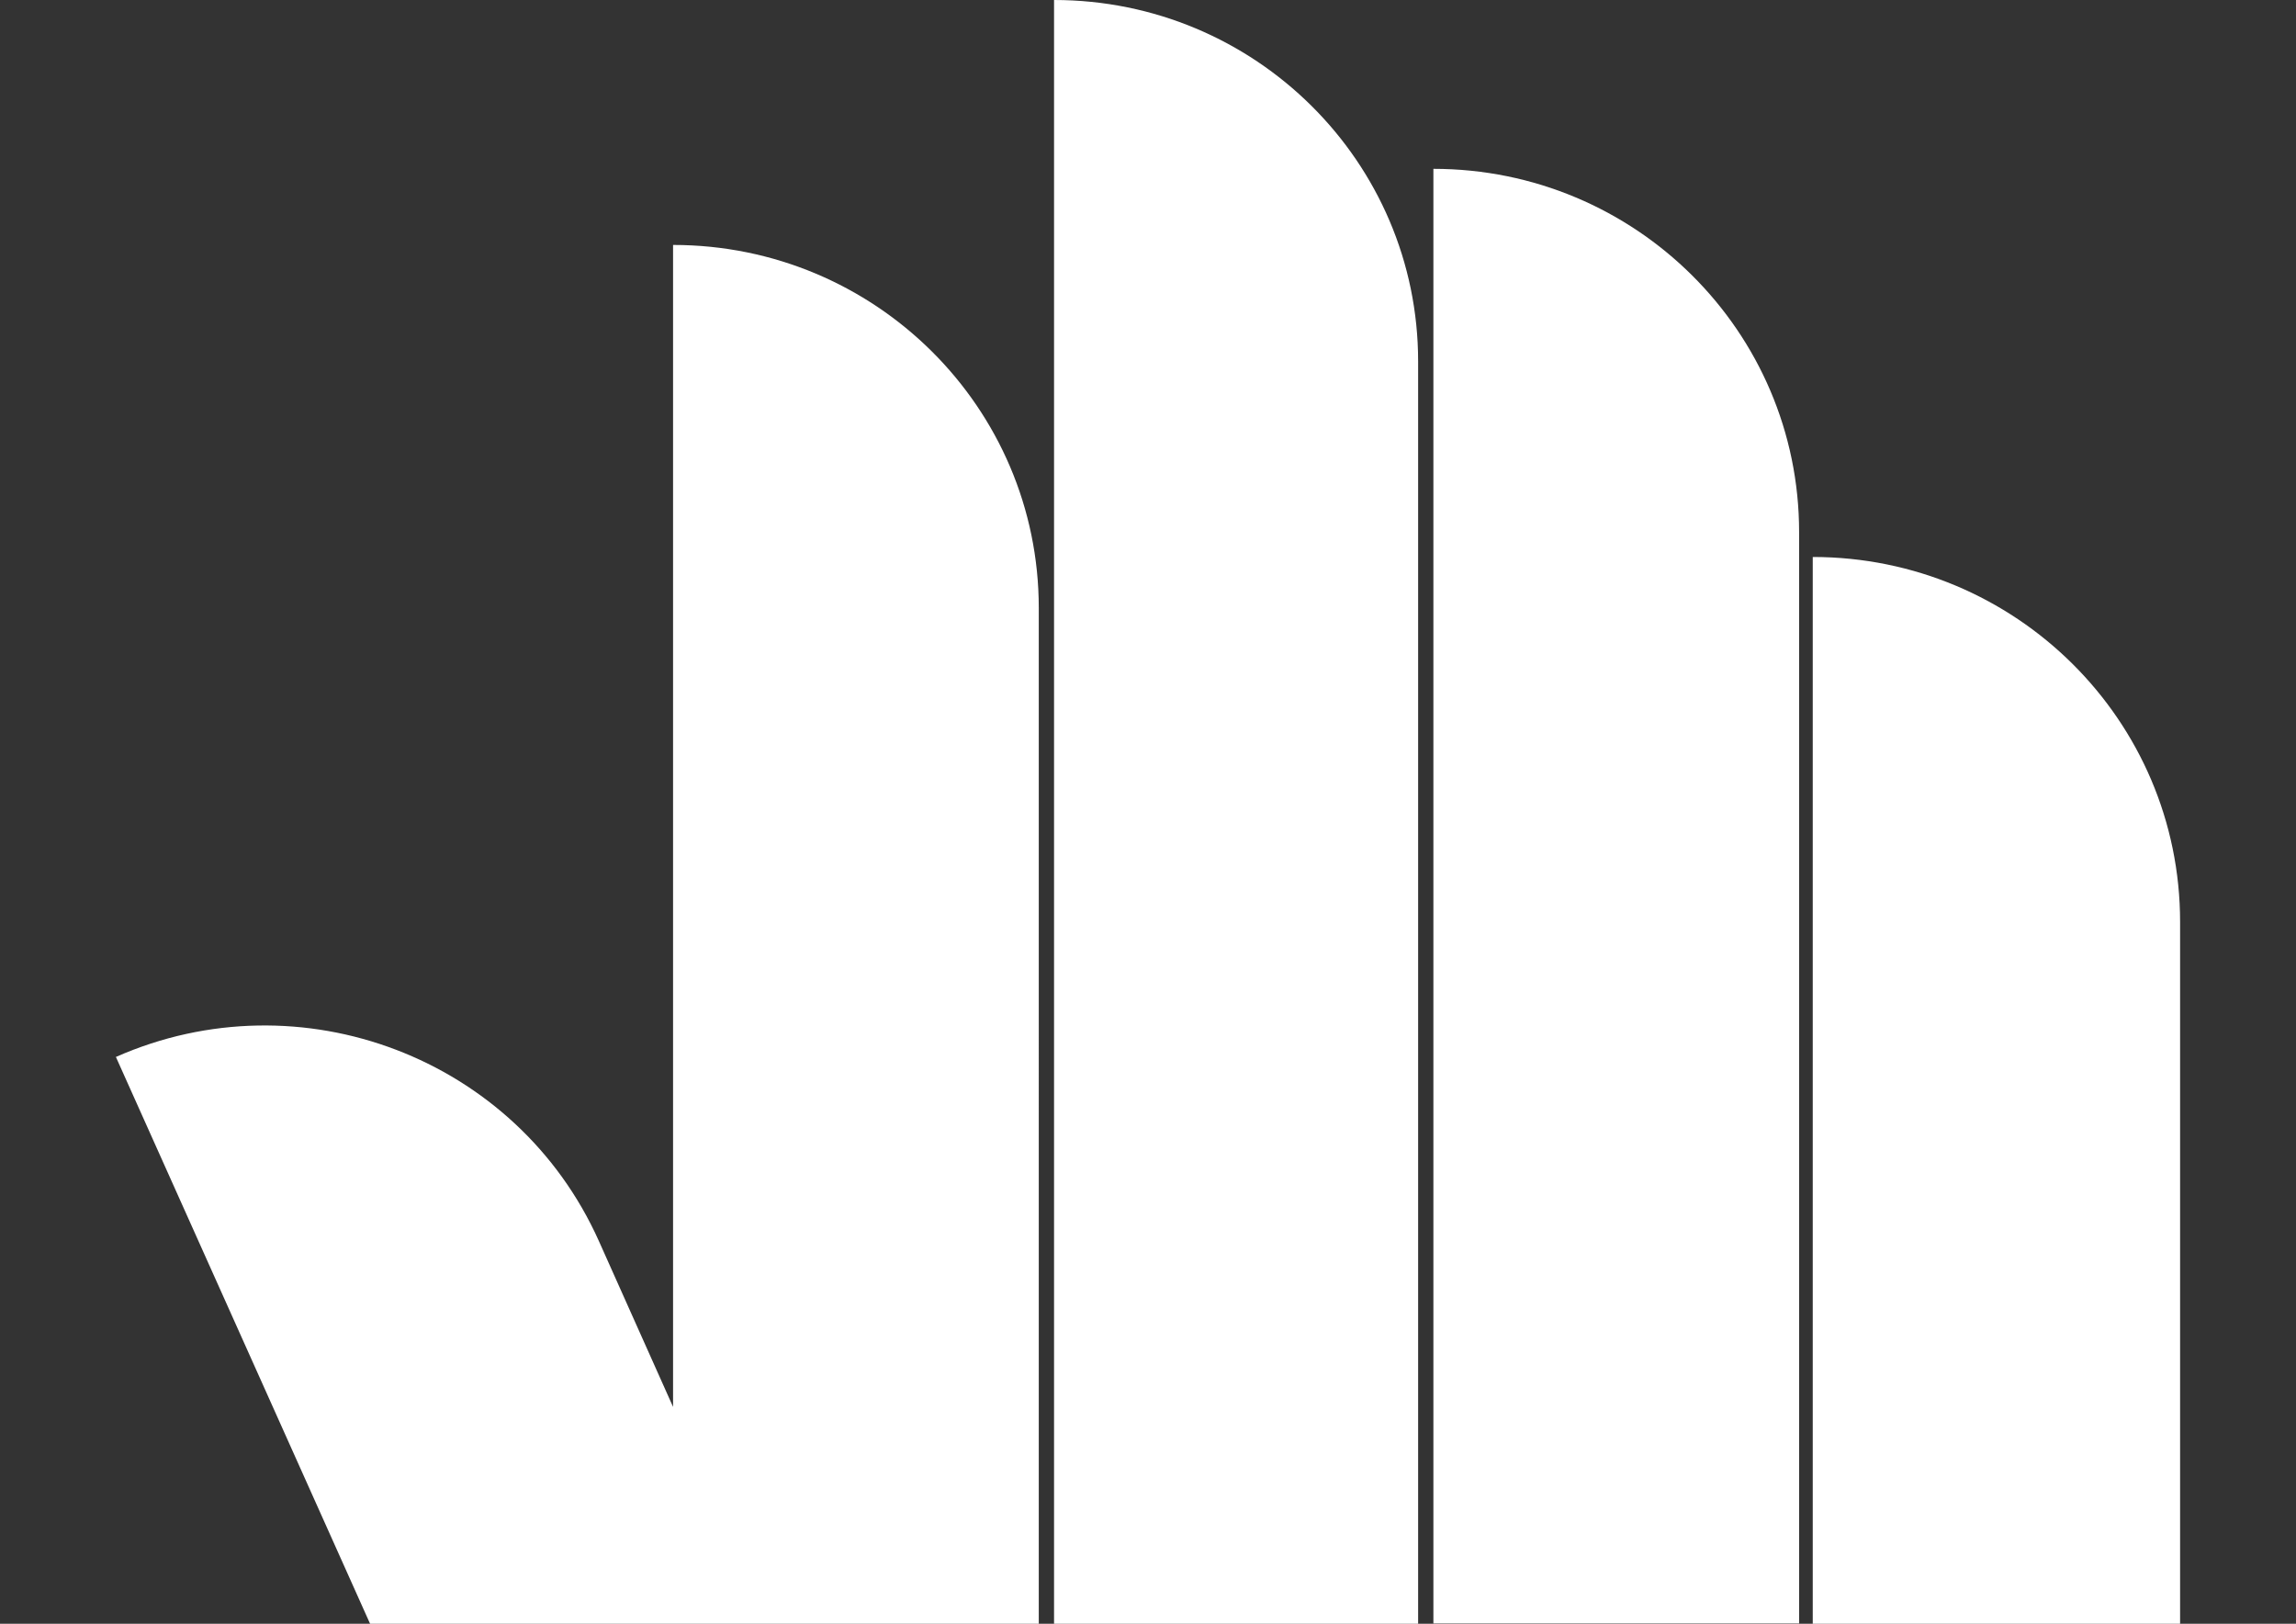
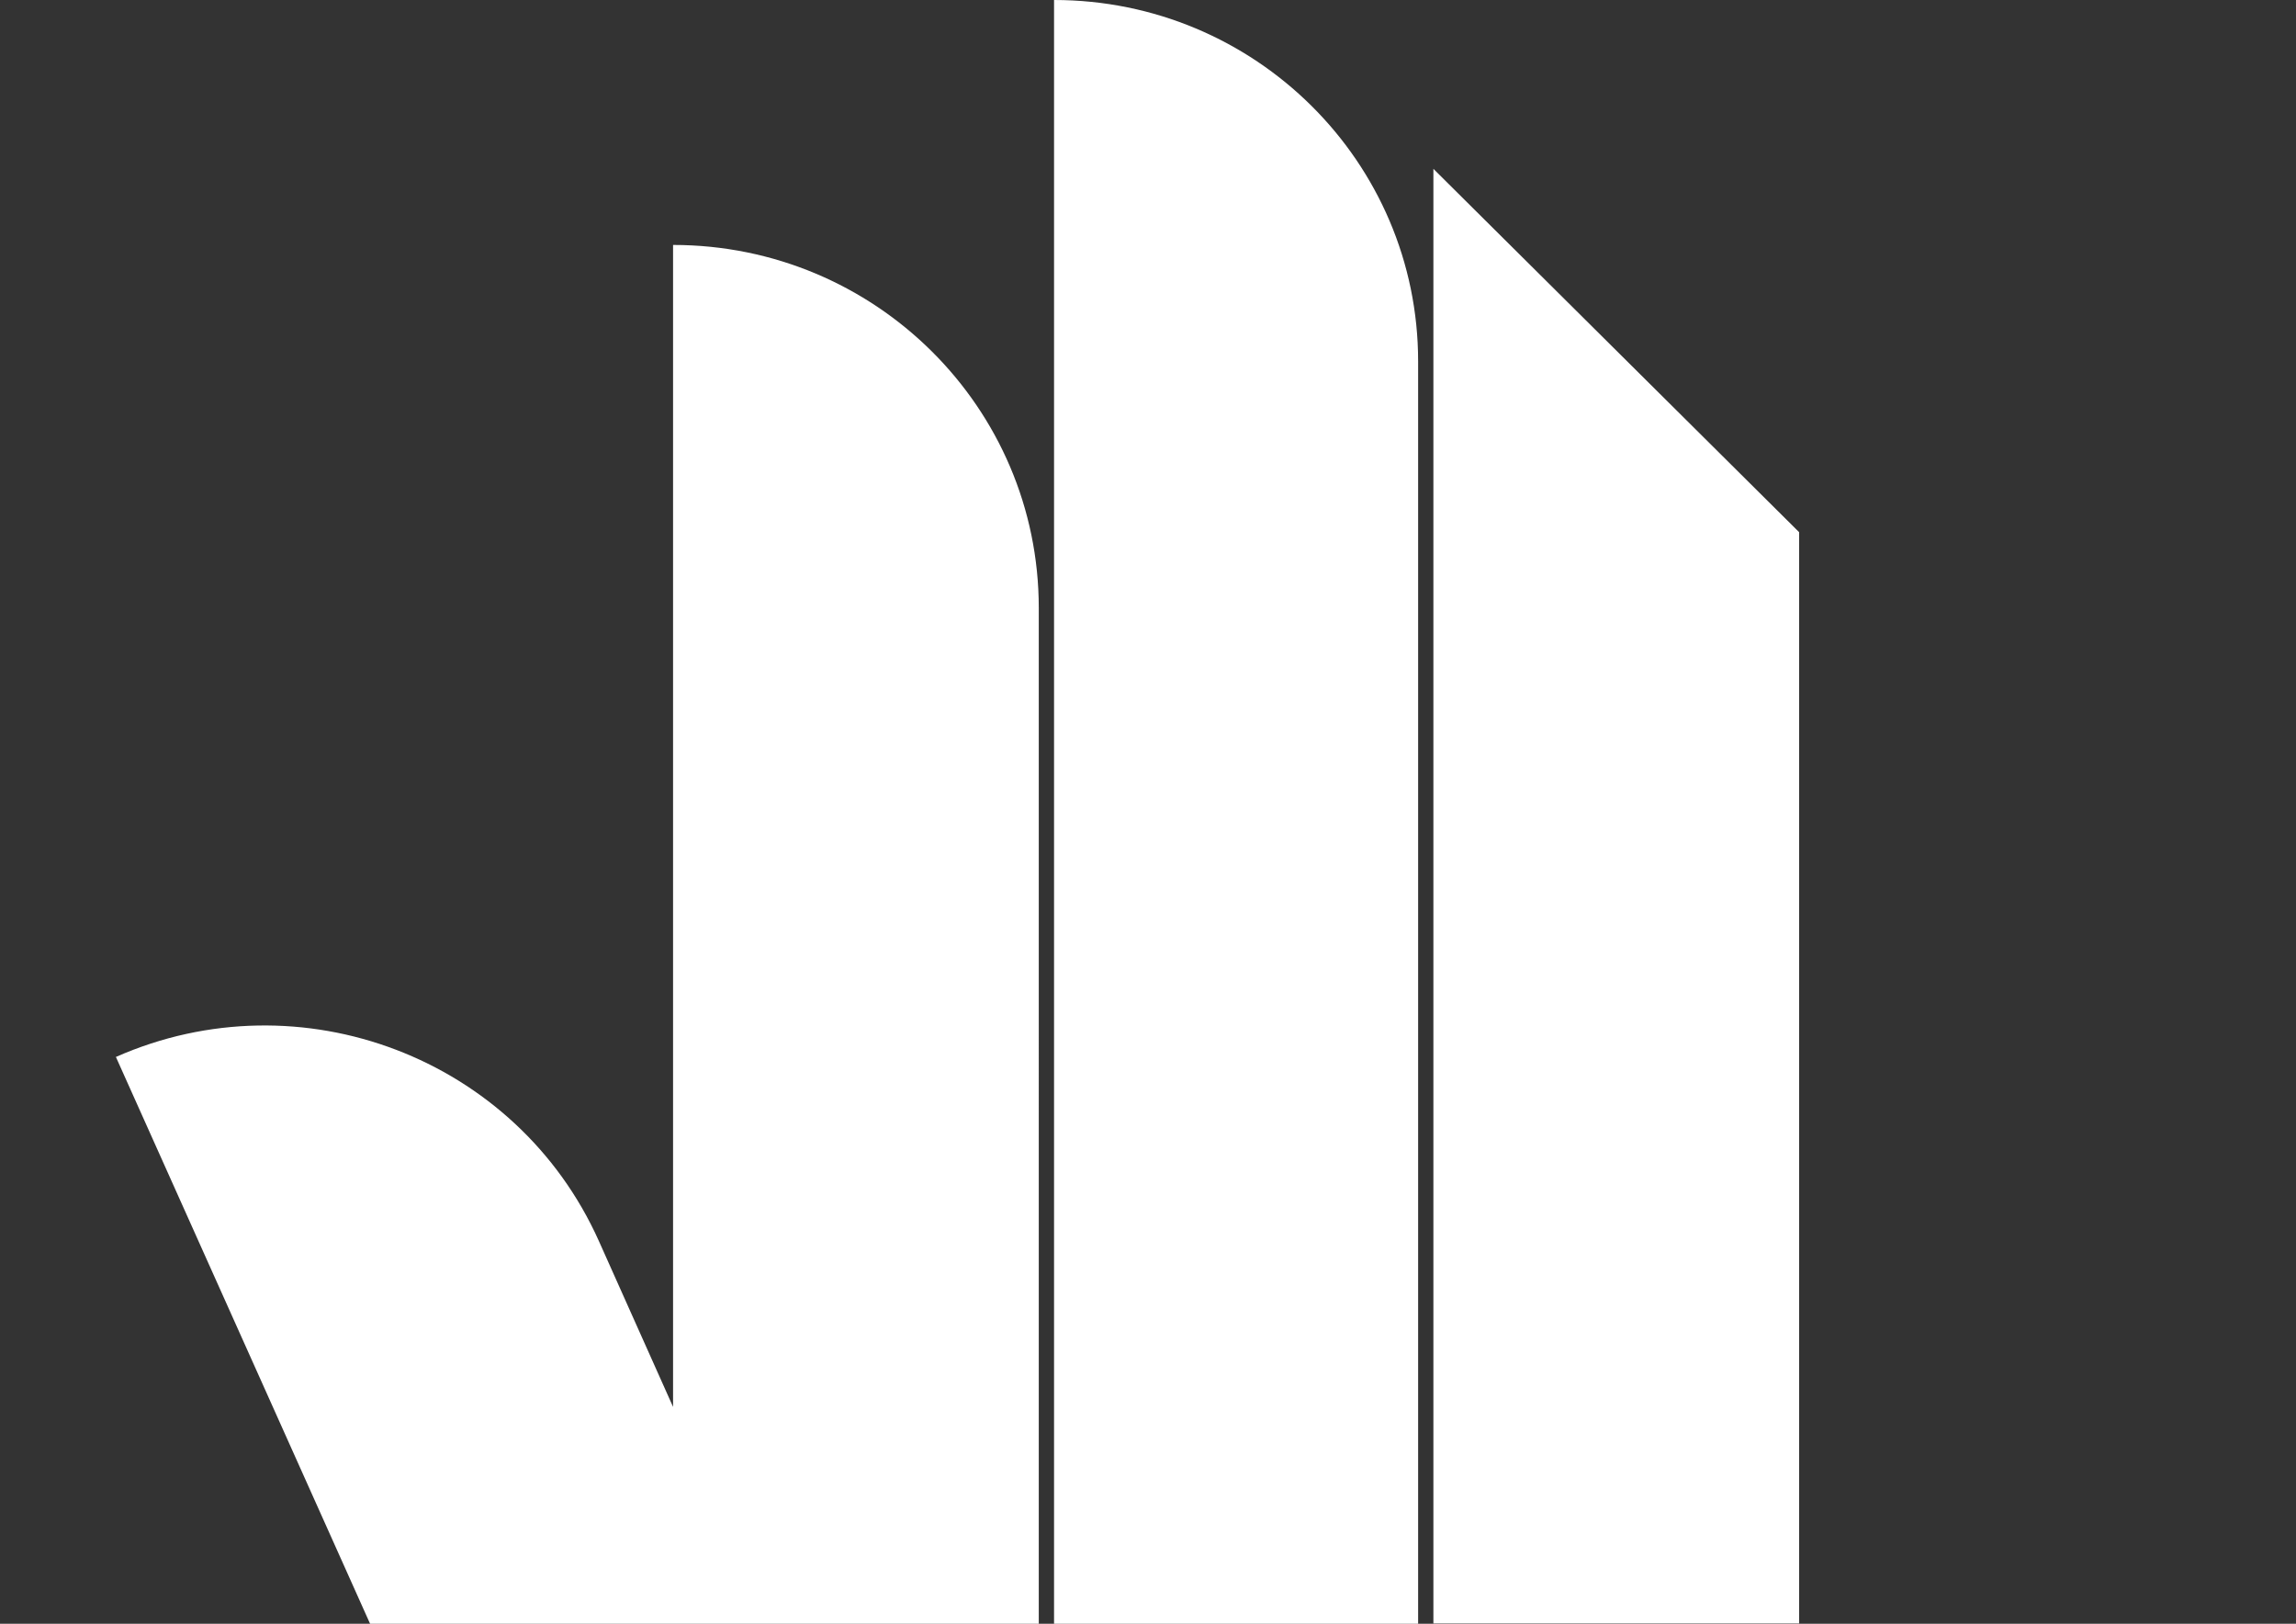
<svg xmlns="http://www.w3.org/2000/svg" version="1.1" id="Ebene_1" x="0px" y="0px" viewBox="0 0 841.9 595.3" style="enable-background:new 0 0 841.9 595.3;" xml:space="preserve">
  <rect x="0" y="0" width="841.9" height="595.3" fill="#333333" stroke="none" />
  <style type="text/css">
	.st0{fill:#FFFFFF;}
</style>
  <g id="Hintergrund__x2013__UMFÄRBEN">
</g>
  <g>
    <path class="st0" d="M246.8,89.8v426L219.6,455c-30.1-67.2-109.4-97.4-177.1-67.5l93.2,207.8h245.2V222.9   C380.9,149.4,320.9,89.8,246.8,89.8" />
    <path class="st0" d="M386.5,0v595.3H520V132.5C520,59.3,460.2,0,386.5,0" />
-     <path class="st0" d="M525.6,61.9v533.3h134.1V195.1C659.7,121.5,599.6,61.9,525.6,61.9" />
-     <path class="st0" d="M664.7,204.2v391.1h134.7V338C799.4,264.1,739.1,204.2,664.7,204.2" />
+     <path class="st0" d="M525.6,61.9v533.3h134.1V195.1" />
  </g>
</svg>